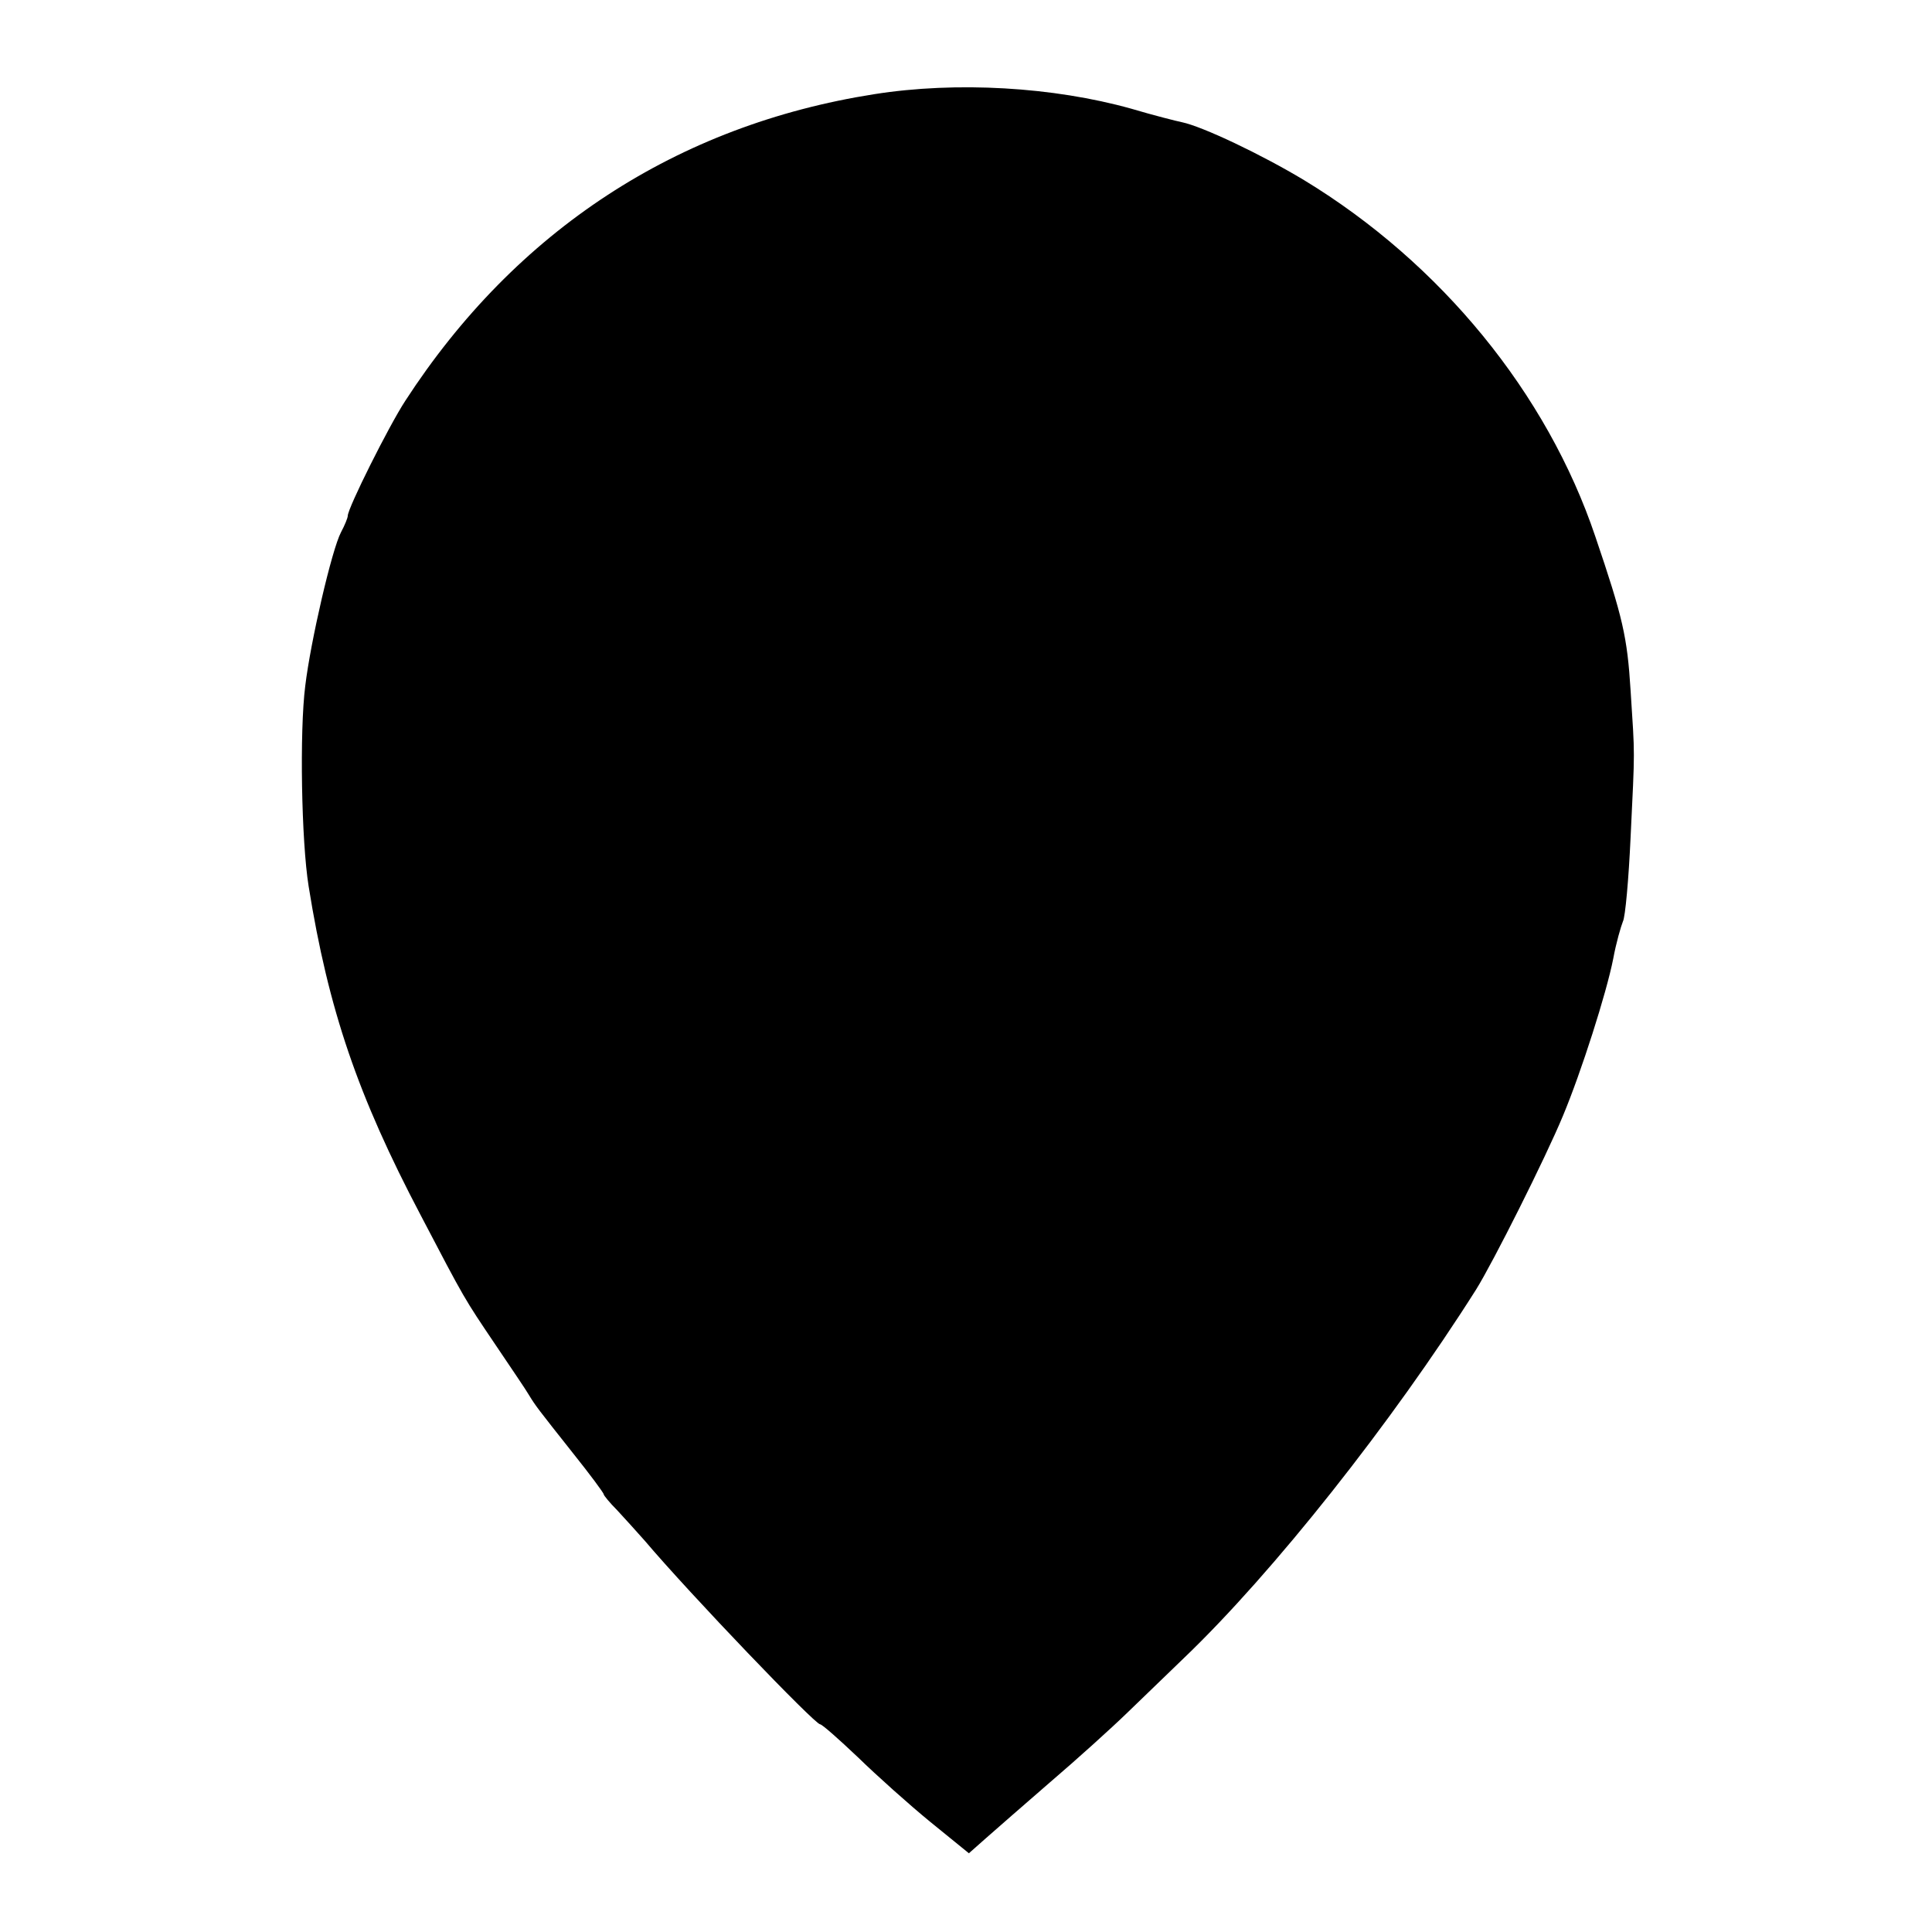
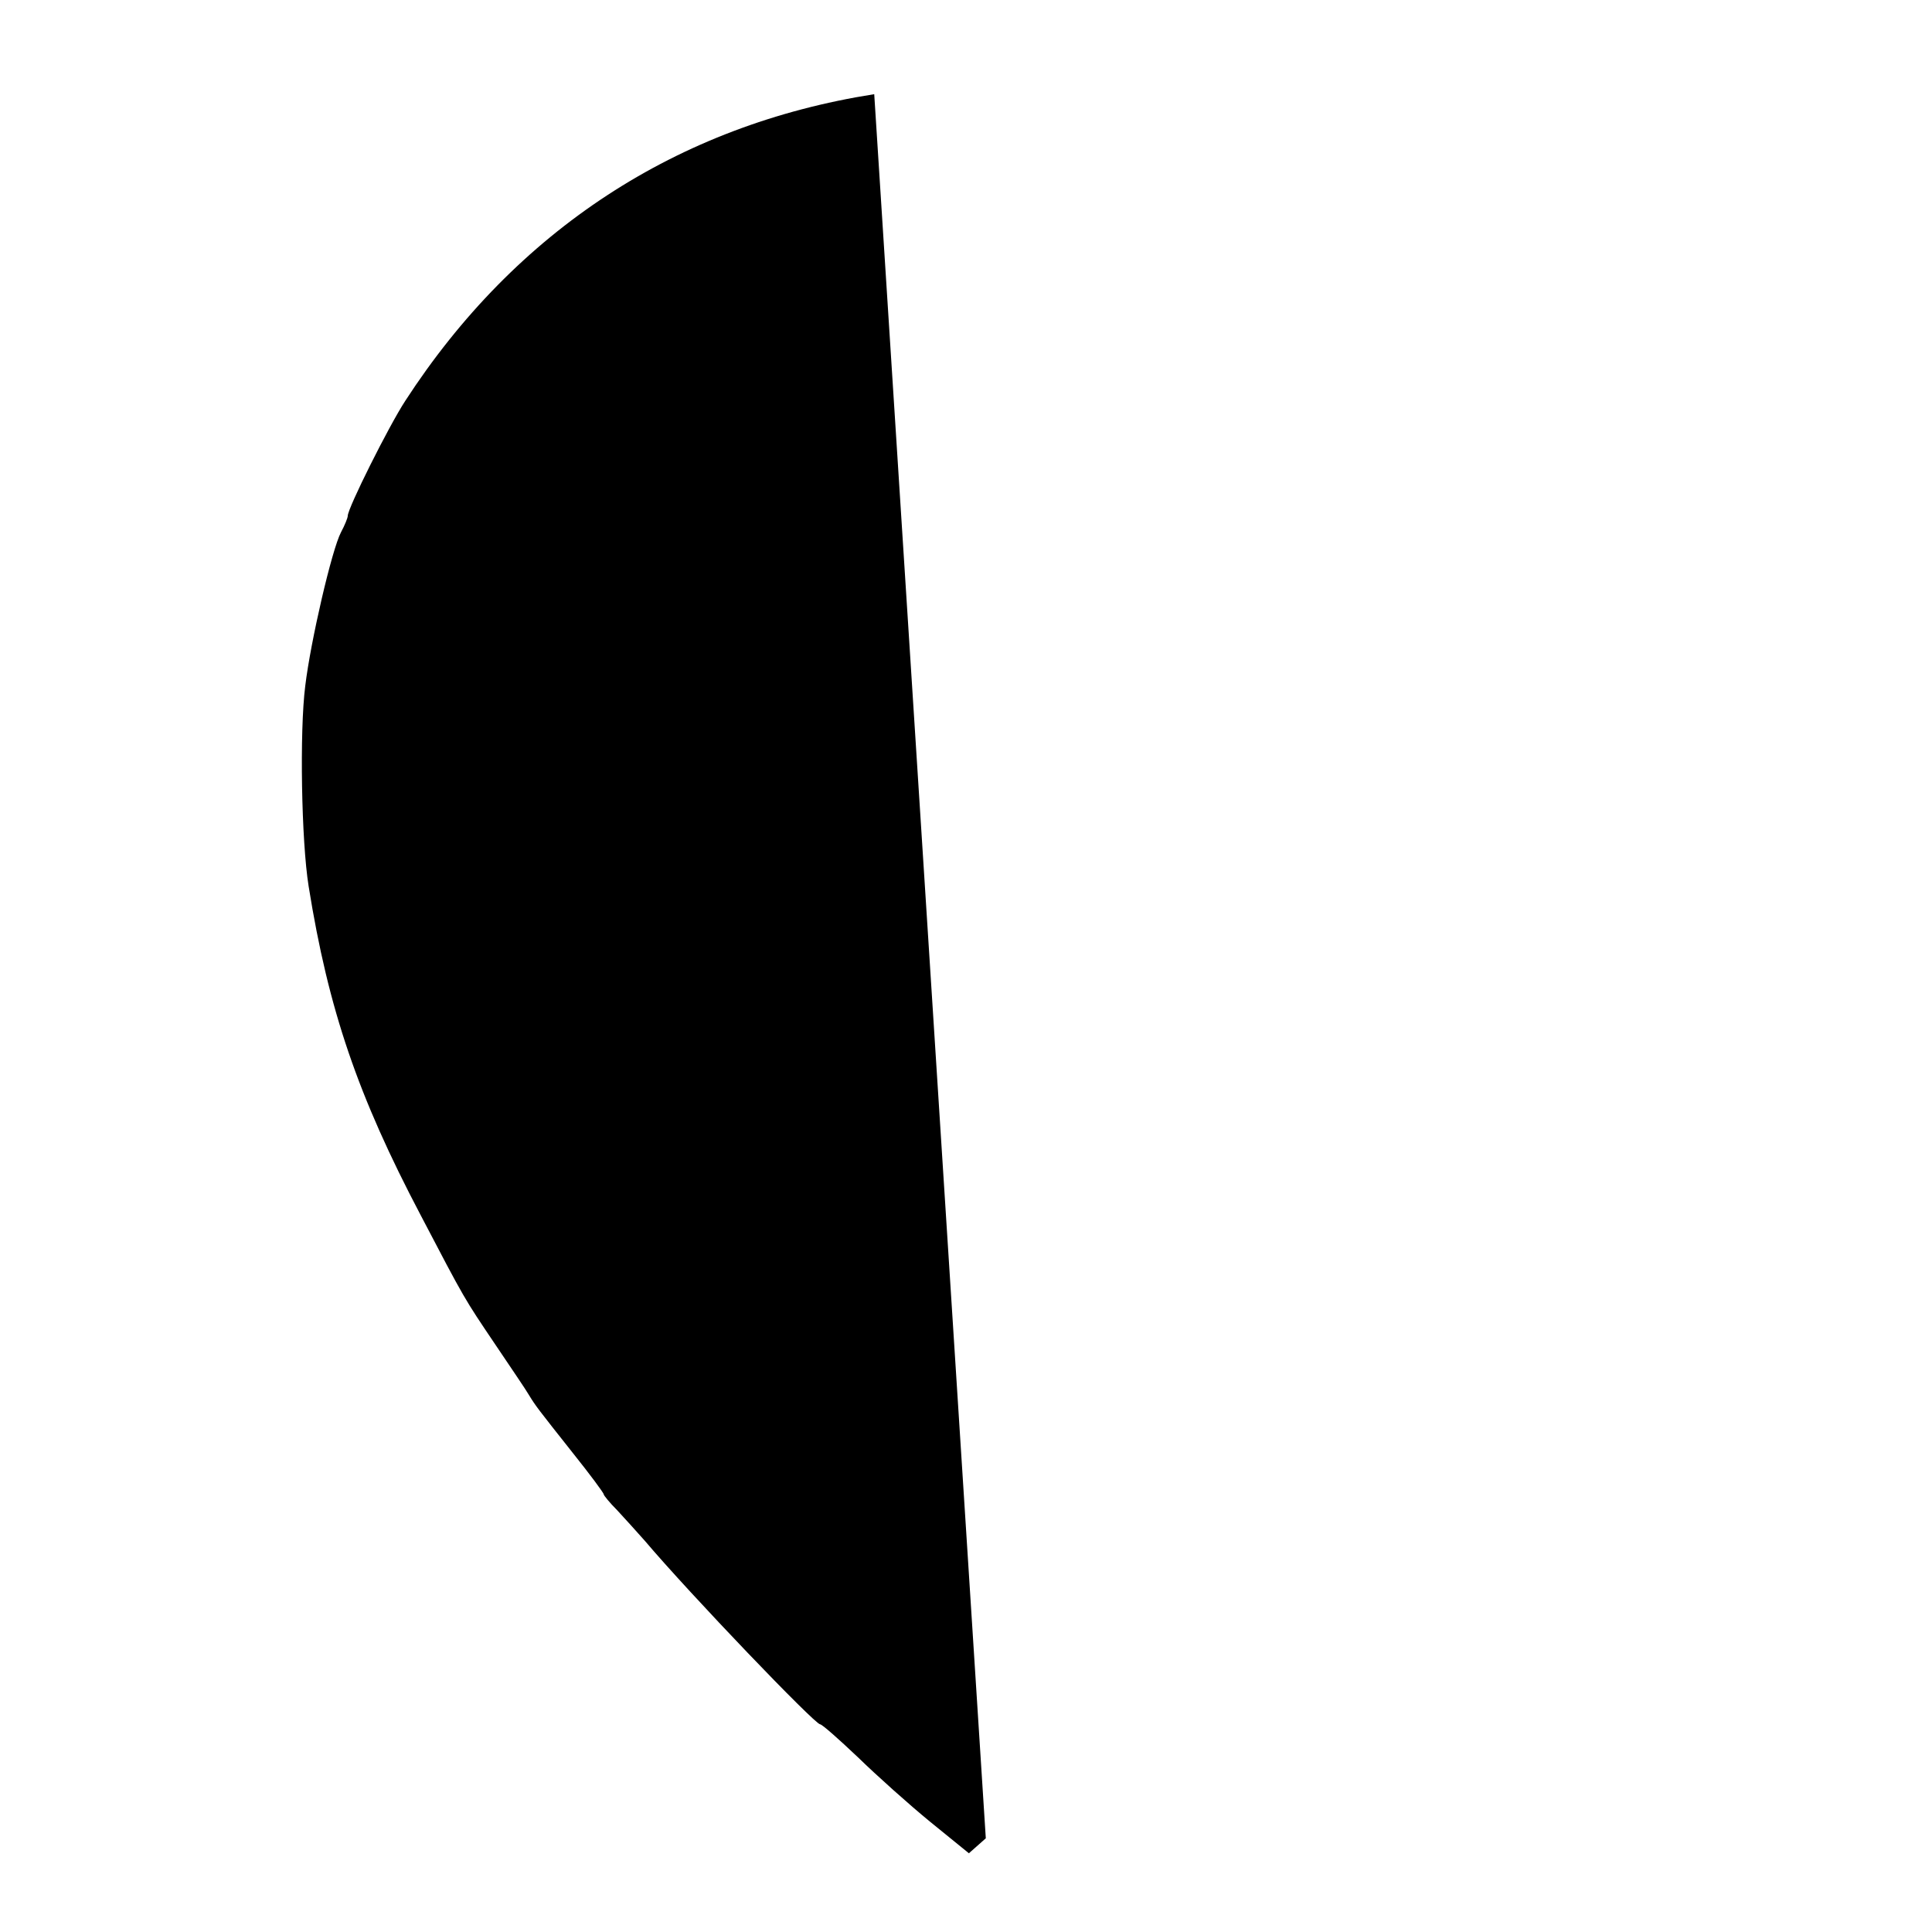
<svg xmlns="http://www.w3.org/2000/svg" version="1.0" width="400pt" height="400pt" viewBox="0 0 400 400" preserveAspectRatio="xMidYMid meet">
  <g transform="translate(0,400) scale(0.1,-0.1)" fill="#000000" stroke="none">
-     <path d="M1810 3805 c-408 -64 -742 -282 -971 -635 -34 -52 -119 -222 -119 -238 0 -4 -6 -19 -14 -34 -19 -36 -63 -226 -74 -318 -12 -94 -8 -322 7 -415 41 -256 102 -434 232 -681 92 -176 90 -172 154 -267 33 -49 65 -96 70 -105 14 -23 18 -28 90 -119 36 -45 65 -84 65 -87 0 -2 12 -17 28 -33 15 -16 40 -44 57 -63 94 -111 352 -380 363 -380 4 0 39 -31 78 -68 39 -38 106 -98 150 -134 l80 -65 35 31 c19 17 79 69 133 116 55 47 127 112 161 145 34 33 86 83 116 112 185 177 431 488 605 763 35 56 144 273 180 360 38 91 90 254 104 325 6 33 16 67 20 77 5 9 12 88 16 175 9 189 9 162 0 303 -7 112 -16 151 -73 319 -100 297 -320 566 -603 738 -88 53 -210 111 -253 120 -10 2 -58 14 -105 28 -161 45 -361 57 -532 30z" />
+     <path d="M1810 3805 c-408 -64 -742 -282 -971 -635 -34 -52 -119 -222 -119 -238 0 -4 -6 -19 -14 -34 -19 -36 -63 -226 -74 -318 -12 -94 -8 -322 7 -415 41 -256 102 -434 232 -681 92 -176 90 -172 154 -267 33 -49 65 -96 70 -105 14 -23 18 -28 90 -119 36 -45 65 -84 65 -87 0 -2 12 -17 28 -33 15 -16 40 -44 57 -63 94 -111 352 -380 363 -380 4 0 39 -31 78 -68 39 -38 106 -98 150 -134 l80 -65 35 31 z" />
  </g>
</svg>